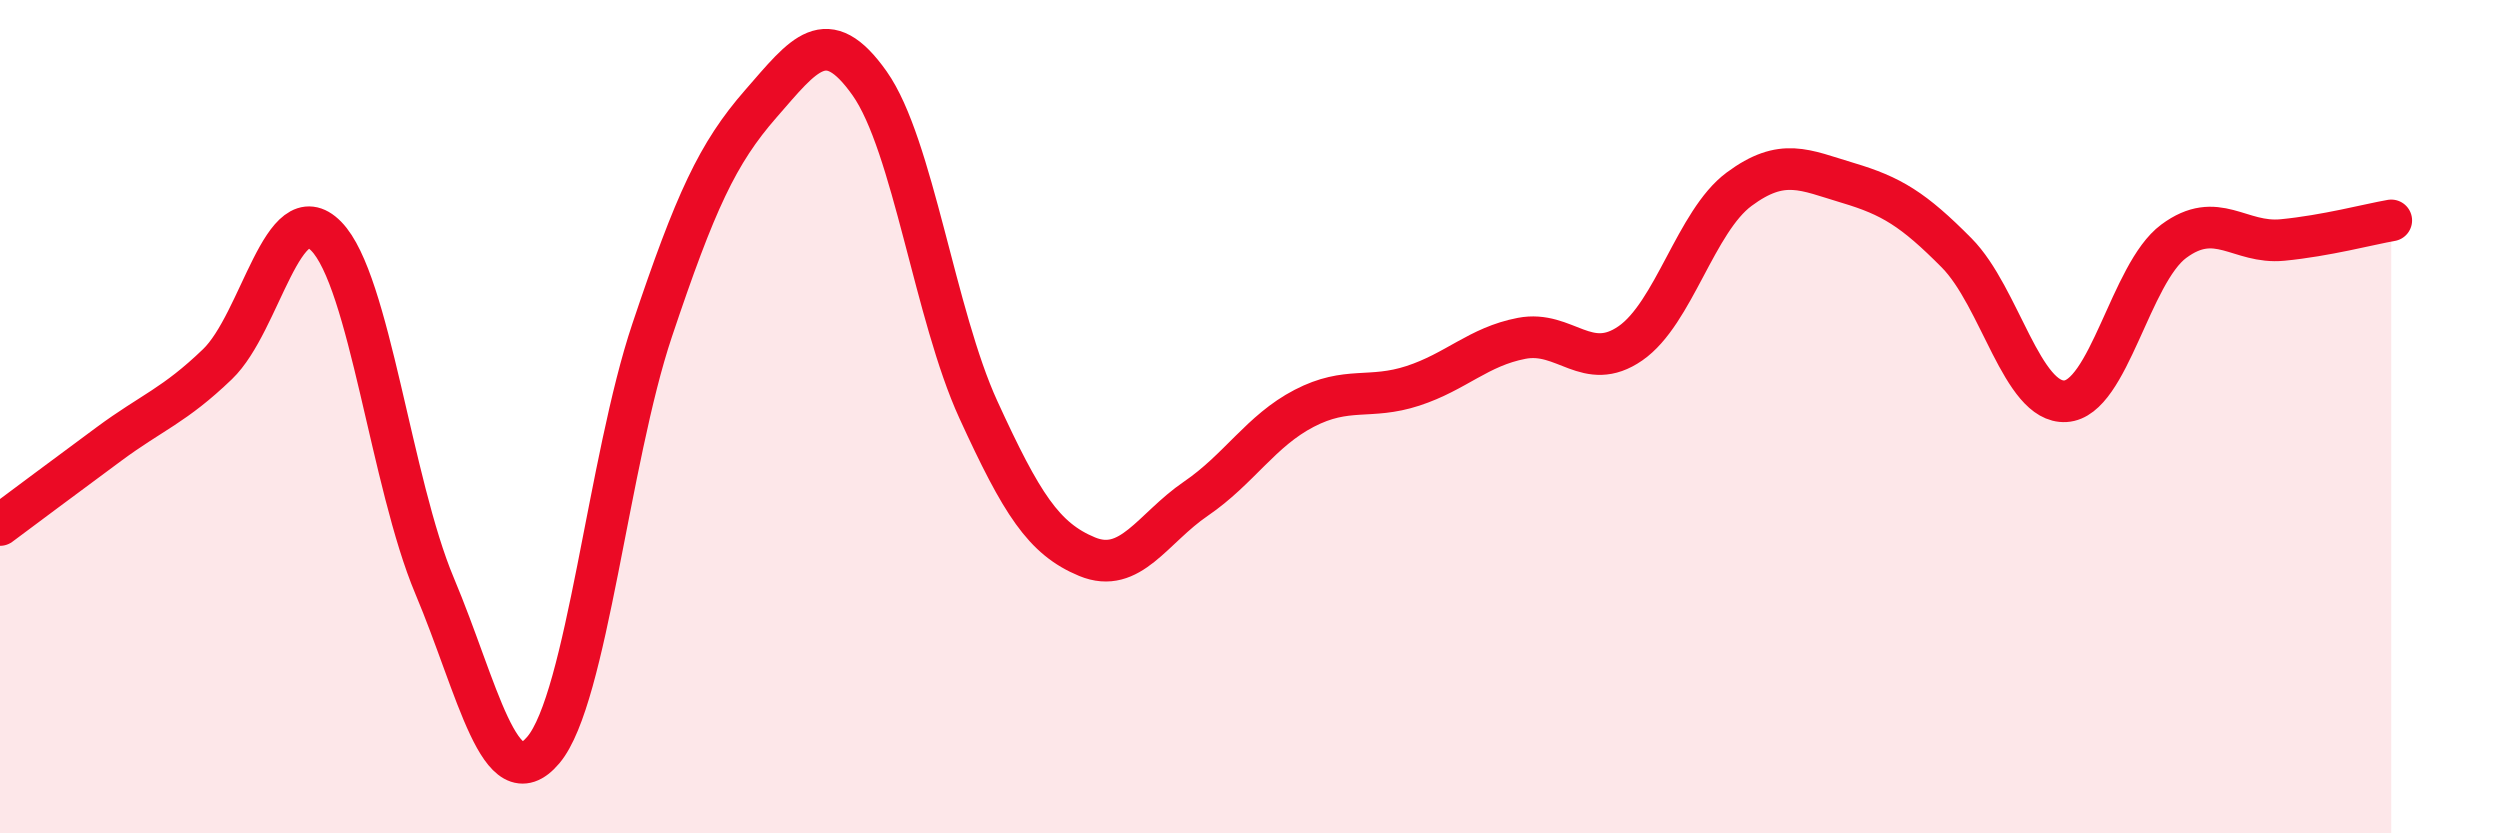
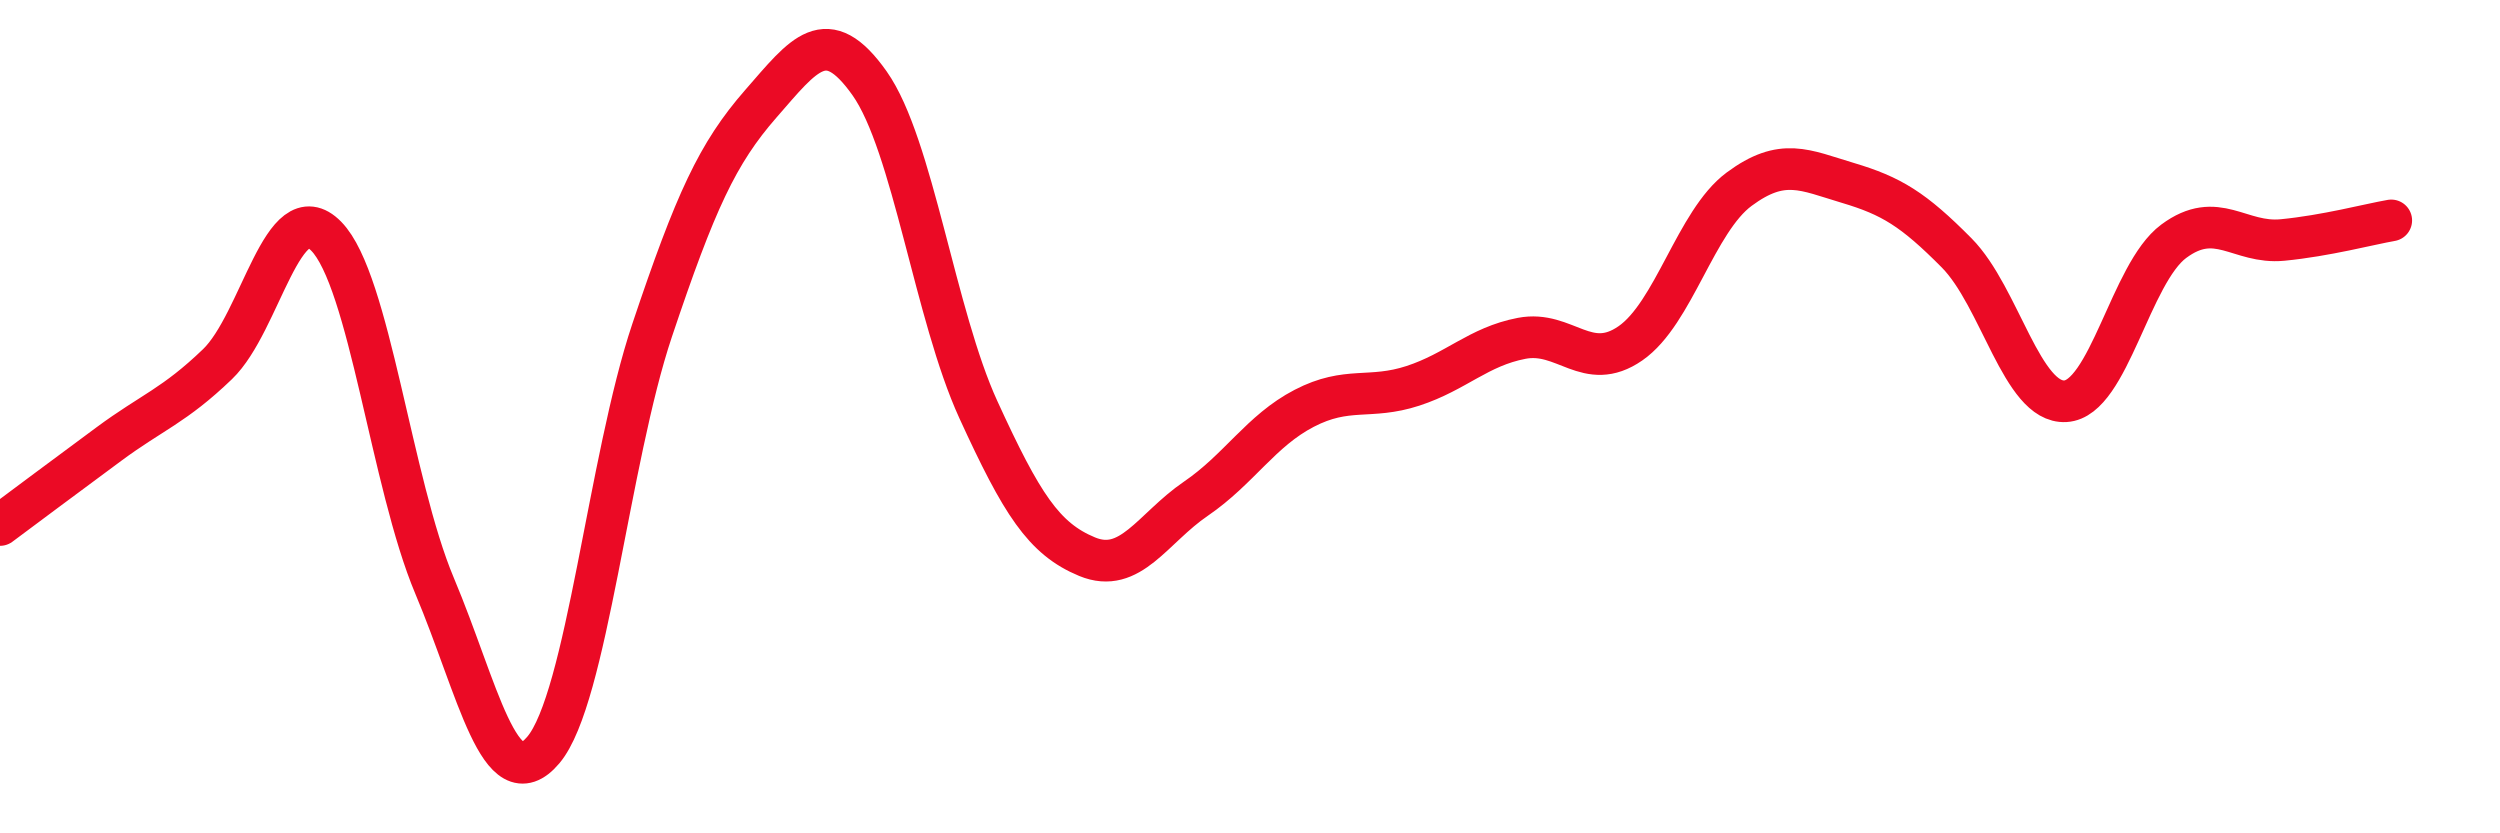
<svg xmlns="http://www.w3.org/2000/svg" width="60" height="20" viewBox="0 0 60 20">
-   <path d="M 0,12.6 C 0.52,12.21 1.57,11.43 2.61,10.66 C 3.65,9.89 4.18,9.74 5.22,8.74 C 6.26,7.74 6.79,4.61 7.83,5.67 C 8.87,6.73 9.39,11.59 10.43,14.06 C 11.47,16.53 12,19.23 13.04,18 C 14.08,16.77 14.61,11.03 15.65,7.93 C 16.69,4.83 17.22,3.68 18.26,2.49 C 19.3,1.3 19.83,0.53 20.87,2 C 21.91,3.47 22.44,7.56 23.48,9.83 C 24.52,12.1 25.05,12.93 26.09,13.36 C 27.13,13.79 27.66,12.68 28.7,11.97 C 29.74,11.26 30.26,10.34 31.3,9.8 C 32.34,9.26 32.87,9.6 33.91,9.26 C 34.95,8.92 35.48,8.32 36.52,8.12 C 37.56,7.92 38.09,8.96 39.13,8.24 C 40.17,7.52 40.7,5.31 41.74,4.54 C 42.78,3.77 43.31,4.08 44.35,4.39 C 45.39,4.7 45.92,5.02 46.96,6.07 C 48,7.12 48.53,9.69 49.57,9.63 C 50.61,9.57 51.13,6.56 52.17,5.79 C 53.21,5.02 53.74,5.86 54.78,5.76 C 55.82,5.66 56.87,5.38 57.39,5.29L57.39 20L0 20Z" fill="#EB0A25" opacity="0.1" stroke-linecap="round" stroke-linejoin="round" />
  <path d="M 0,12.6 C 0.52,12.21 1.57,11.43 2.61,10.66 C 3.65,9.89 4.18,9.74 5.22,8.74 C 6.26,7.74 6.79,4.61 7.83,5.67 C 8.87,6.73 9.39,11.59 10.43,14.06 C 11.47,16.53 12,19.23 13.04,18 C 14.08,16.77 14.61,11.03 15.65,7.93 C 16.69,4.83 17.22,3.68 18.26,2.49 C 19.3,1.3 19.83,0.53 20.87,2 C 21.91,3.47 22.44,7.56 23.48,9.83 C 24.52,12.1 25.05,12.93 26.09,13.36 C 27.13,13.79 27.66,12.68 28.7,11.97 C 29.74,11.26 30.26,10.34 31.3,9.8 C 32.34,9.26 32.87,9.6 33.91,9.26 C 34.95,8.92 35.48,8.32 36.52,8.12 C 37.56,7.92 38.09,8.96 39.13,8.24 C 40.17,7.52 40.7,5.31 41.74,4.54 C 42.78,3.77 43.31,4.08 44.35,4.39 C 45.39,4.7 45.92,5.02 46.96,6.07 C 48,7.12 48.53,9.69 49.57,9.63 C 50.61,9.57 51.13,6.56 52.17,5.79 C 53.21,5.02 53.74,5.86 54.78,5.76 C 55.82,5.66 56.87,5.38 57.39,5.29" stroke="#EB0A25" stroke-width="1" fill="none" stroke-linecap="round" stroke-linejoin="round" />
</svg>